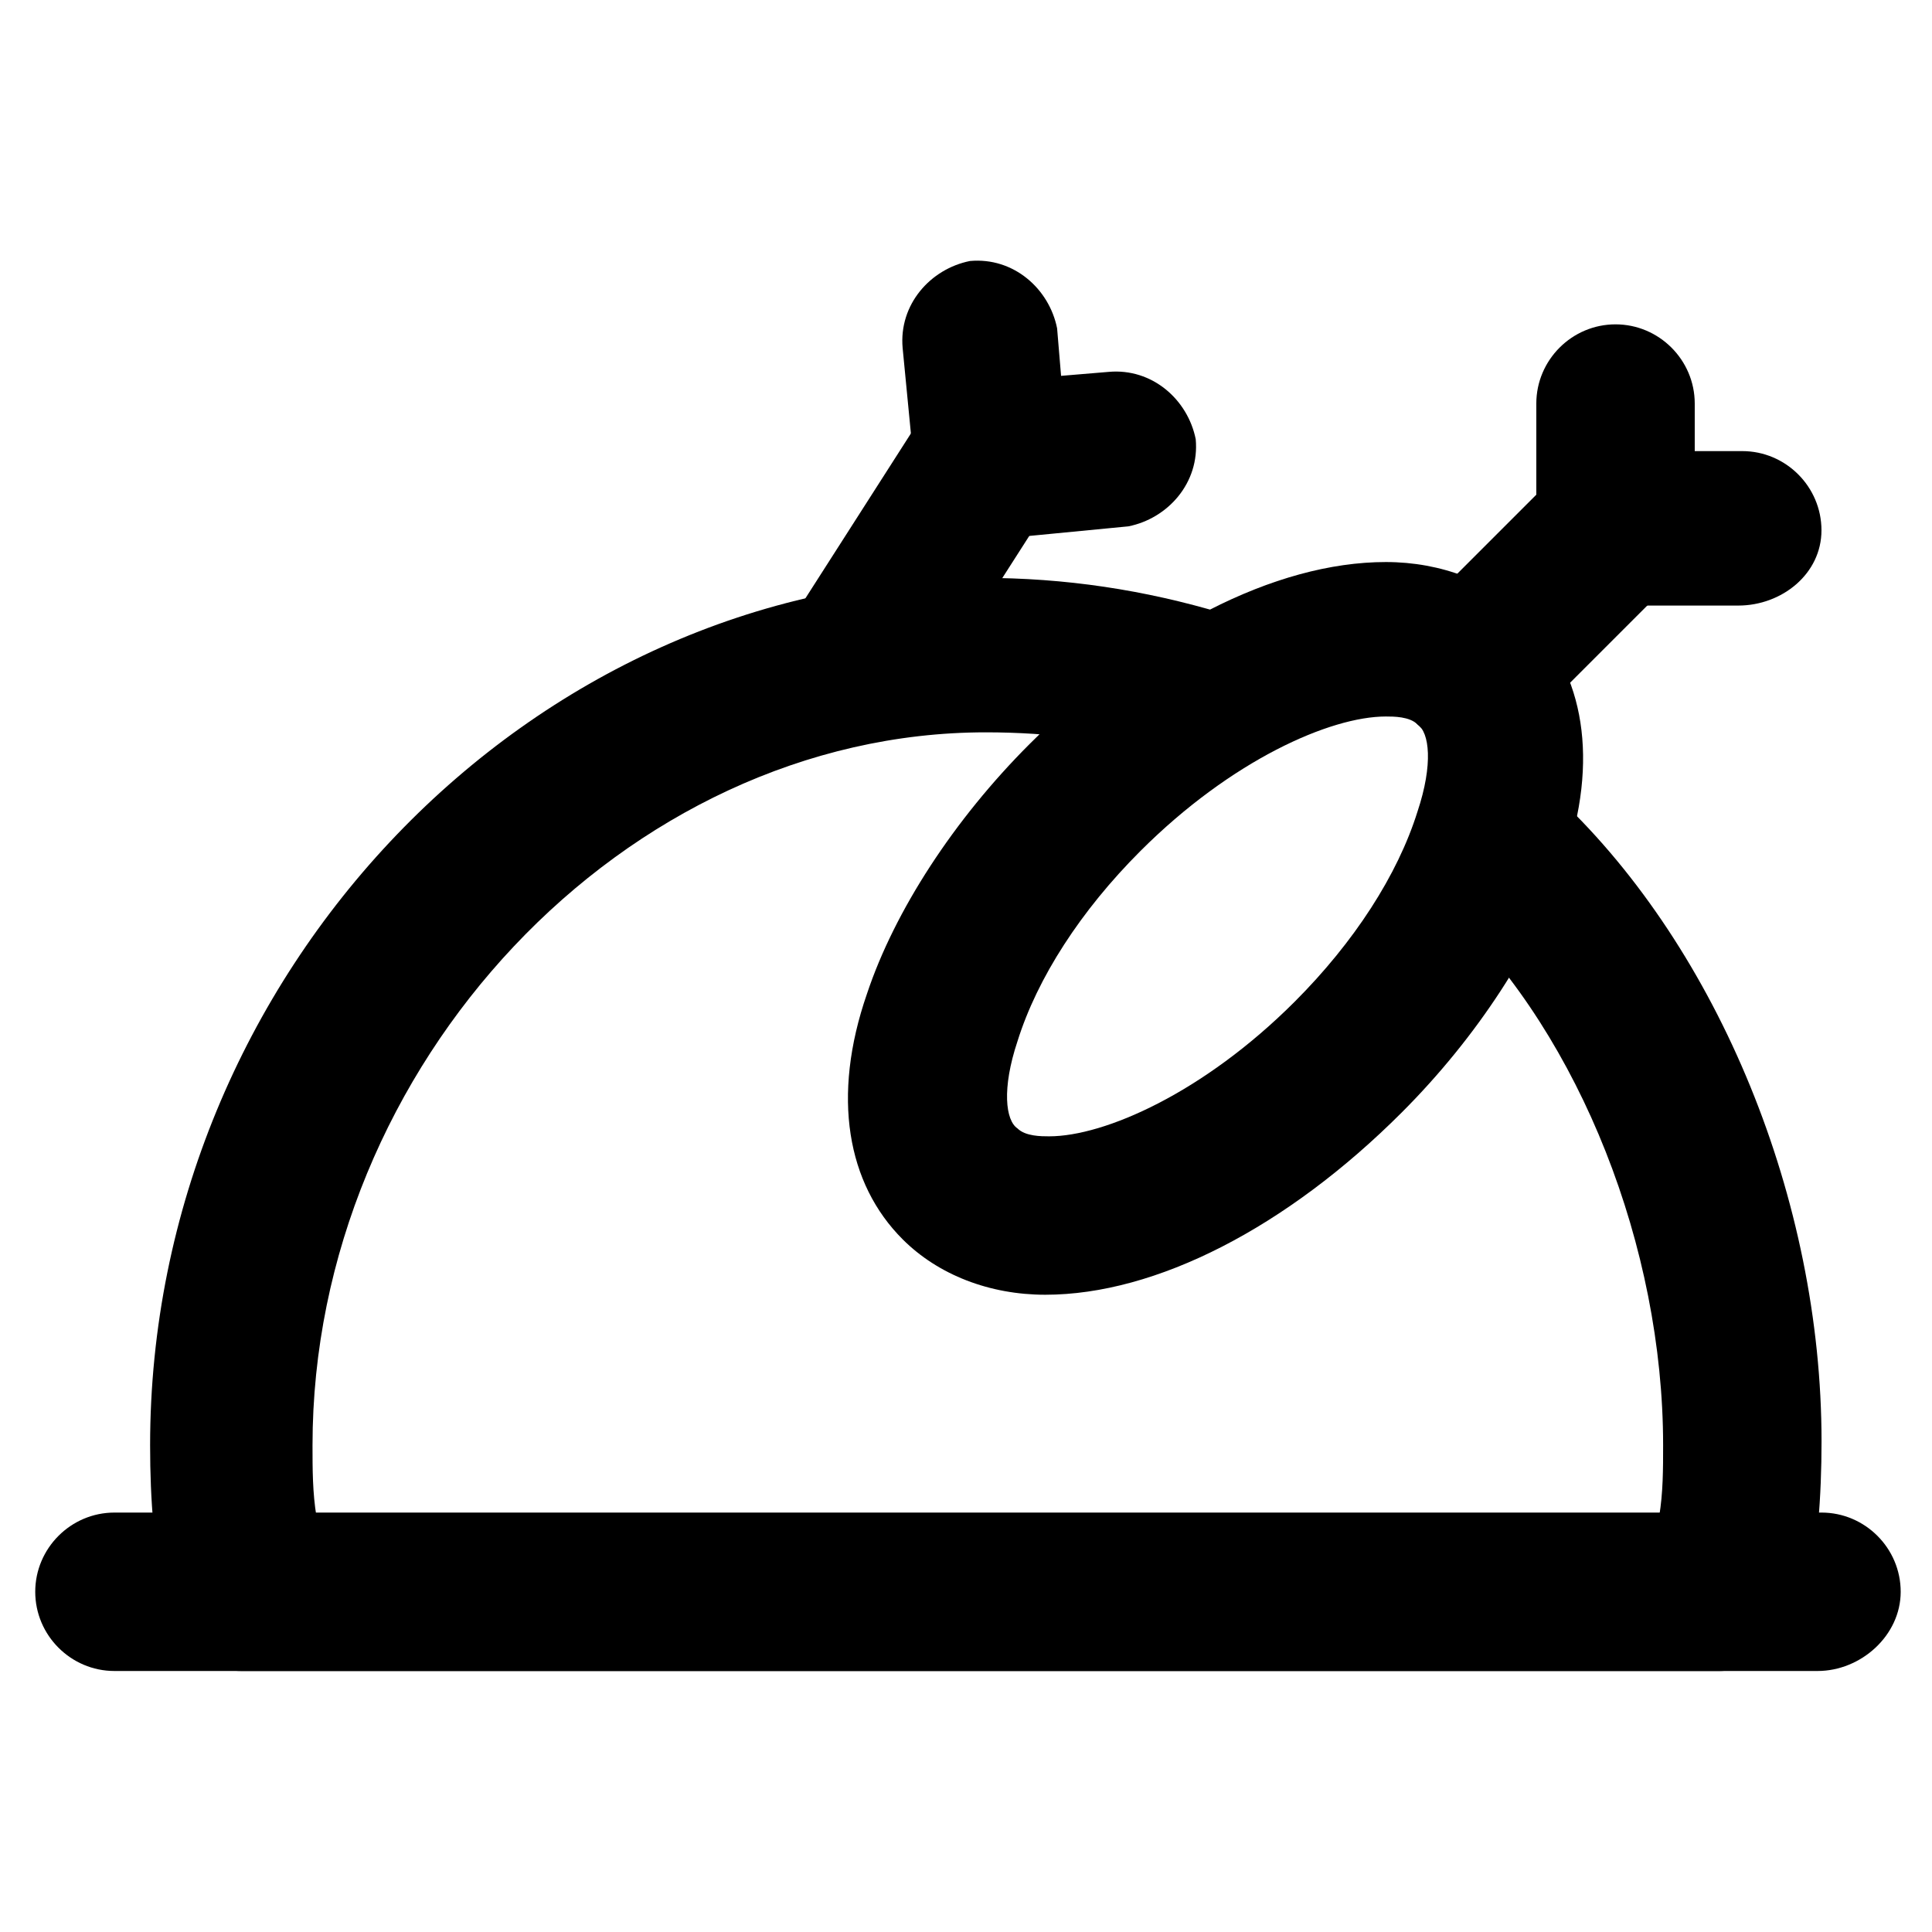
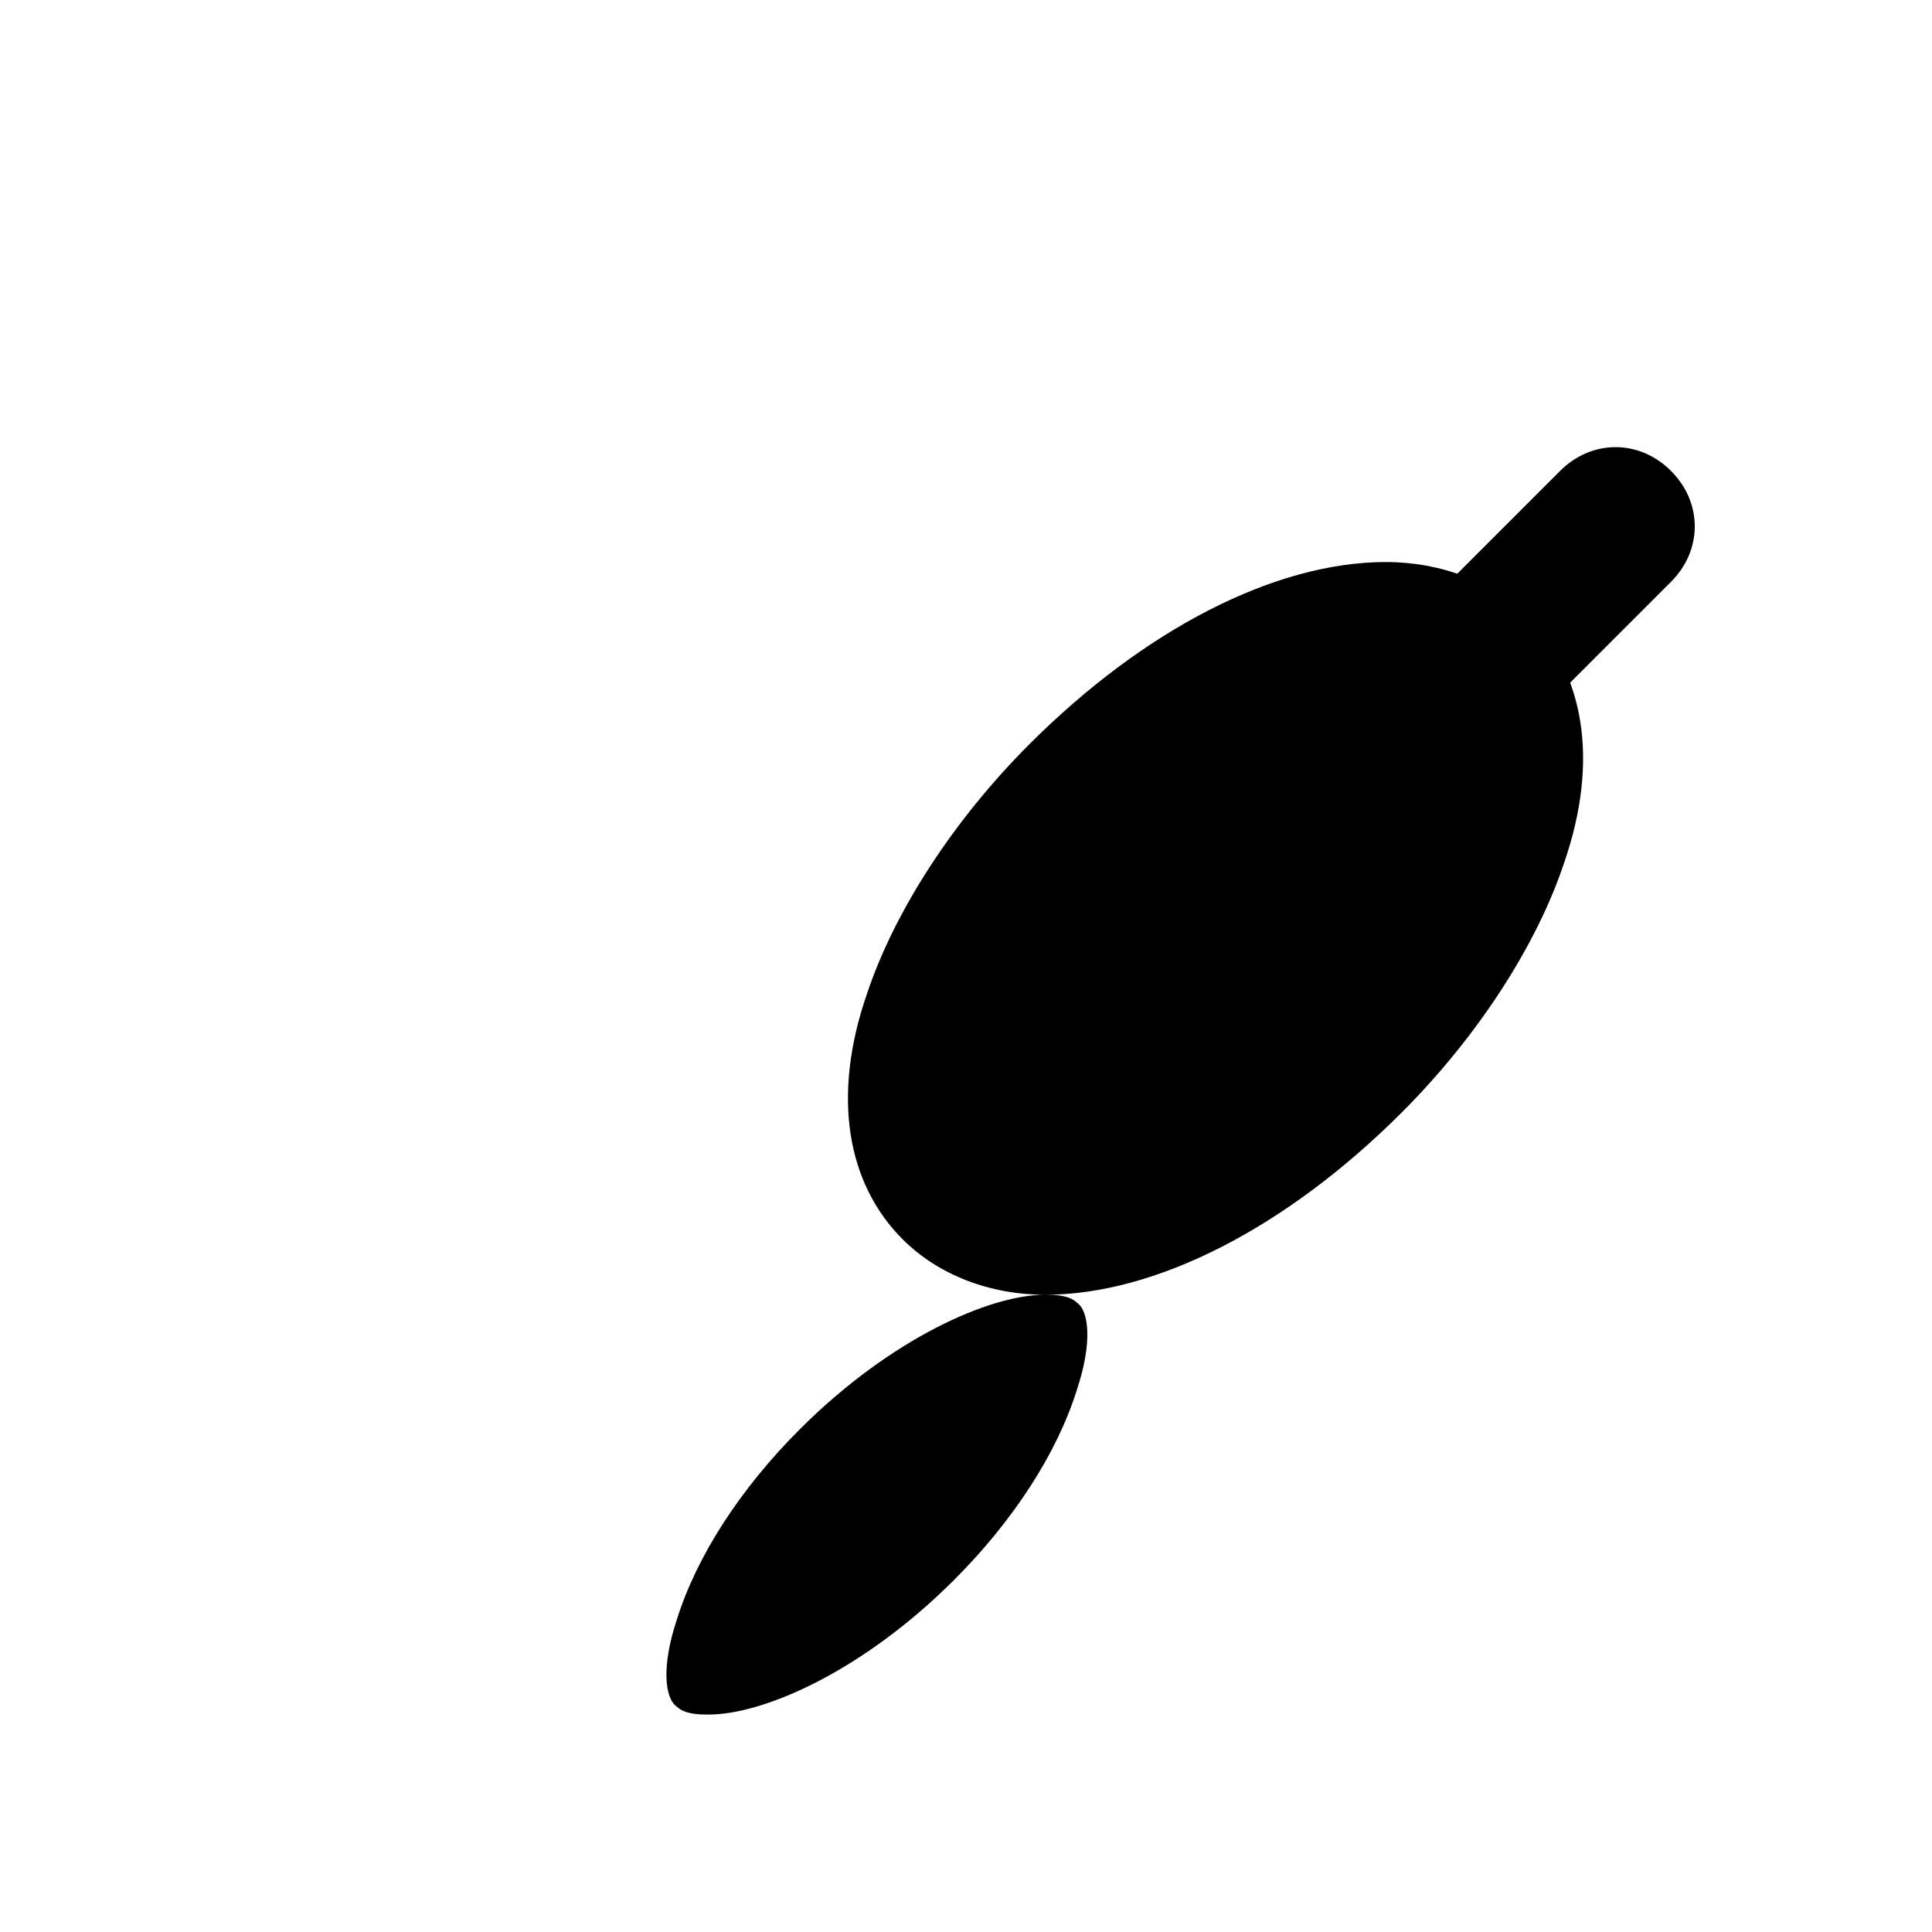
<svg xmlns="http://www.w3.org/2000/svg" fill="#000000" width="800px" height="800px" version="1.1" viewBox="144 144 512 512">
  <g>
-     <path d="m599.42 586.83h-391.5c-9.445 0-17.844-7.348-19.941-16.793-3.148-14.695-4.199-28.34-4.199-43.035 0-124.9 100.76-229.86 220.42-229.86 22.043 0 43.035 3.148 64.027 9.445 10.496 3.148 16.793 14.695 13.645 25.191-3.148 10.496-14.695 16.793-25.191 13.645-16.793-5.246-34.637-7.348-51.43-7.348-95.516 0-178.43 88.168-178.43 188.93 0 6.297 0 12.594 1.051 18.895h355.82c1.051-6.297 1.051-12.594 1.051-18.895 0-52.48-22.043-108.11-55.629-140.65-8.398-7.348-8.398-20.992-1.051-29.391 7.348-8.398 20.992-8.398 29.391-1.051 41.984 39.887 69.273 106.01 69.273 170.04 0 14.695-1.051 29.391-4.199 43.035-5.254 11.551-13.648 17.848-23.098 17.848z" />
-     <path d="m420.99 487.12c-14.695 0-28.34-5.246-37.785-14.695-14.695-14.695-18.895-37.785-9.445-65.074 7.348-22.043 23.09-46.184 43.035-66.125 30.438-30.438 65.074-48.281 94.465-48.281 14.695 0 28.34 5.246 37.785 14.695 14.695 14.695 18.895 37.785 9.445 65.074-7.348 22.043-23.09 46.184-43.035 66.125-30.441 30.438-65.078 48.281-94.465 48.281zm90.266-153.24c-14.695 0-40.934 11.547-65.074 35.688-15.742 15.742-27.289 33.586-32.539 50.383-4.199 12.594-3.148 20.992 0 23.09 2.098 2.098 6.297 2.098 8.398 2.098 14.695 0 40.934-11.547 65.074-35.688 15.742-15.742 27.289-33.586 32.539-50.383 4.199-12.594 3.148-20.992 0-23.09-2.102-2.098-6.301-2.098-8.398-2.098z" />
+     <path d="m420.99 487.12c-14.695 0-28.34-5.246-37.785-14.695-14.695-14.695-18.895-37.785-9.445-65.074 7.348-22.043 23.09-46.184 43.035-66.125 30.438-30.438 65.074-48.281 94.465-48.281 14.695 0 28.34 5.246 37.785 14.695 14.695 14.695 18.895 37.785 9.445 65.074-7.348 22.043-23.09 46.184-43.035 66.125-30.441 30.438-65.078 48.281-94.465 48.281zc-14.695 0-40.934 11.547-65.074 35.688-15.742 15.742-27.289 33.586-32.539 50.383-4.199 12.594-3.148 20.992 0 23.09 2.098 2.098 6.297 2.098 8.398 2.098 14.695 0 40.934-11.547 65.074-35.688 15.742-15.742 27.289-33.586 32.539-50.383 4.199-12.594 3.148-20.992 0-23.09-2.102-2.098-6.301-2.098-8.398-2.098z" />
    <path d="m534.35 342.27c-5.246 0-10.496-2.098-14.695-6.297-8.398-8.398-8.398-20.992 0-29.391l37.785-37.785c8.398-8.398 20.992-8.398 29.391 0s8.398 20.992 0 29.391l-37.785 37.785c-4.199 4.199-9.445 6.297-14.695 6.297z" />
-     <path d="m604.67 304.48h-32.539c-11.547 0-20.992-9.445-20.992-20.992v-32.539c0-11.547 9.445-20.992 20.992-20.992 11.547 0 20.992 9.445 20.992 20.992v12.598h12.594c11.547 0 20.992 9.445 20.992 20.992 0 11.543-10.496 19.941-22.039 19.941z" />
-     <path d="m372.71 338.07c-4.199 0-7.348-1.051-11.547-3.148-9.445-6.297-12.594-18.895-6.297-28.34l33.586-52.48c6.297-9.445 18.895-12.594 28.34-6.297 9.445 6.297 12.594 18.895 6.297 28.34l-33.586 52.48c-3.144 6.297-10.492 9.445-16.793 9.445z" />
-     <path d="m406.3 286.64c-4.199 0-9.445-2.098-12.594-4.199-4.199-3.148-7.348-8.398-7.348-13.645l-3.148-32.539c-1.051-11.547 7.348-20.992 17.844-23.09 11.547-1.051 20.992 7.348 23.09 17.844l1.051 12.594 12.594-1.051c11.547-1.051 20.992 7.348 23.09 17.844 1.051 11.547-7.348 20.992-17.844 23.09l-32.539 3.148c-3.144 0.004-4.195 0.004-4.195 0.004z" />
-     <path d="m625.66 586.83h-451.33c-11.547 0-20.992-9.445-20.992-20.992 0-11.547 9.445-20.992 20.992-20.992h452.38c11.547 0 20.992 9.445 20.992 20.992 0 11.547-10.496 20.992-22.039 20.992z" />
  </g>
</svg>